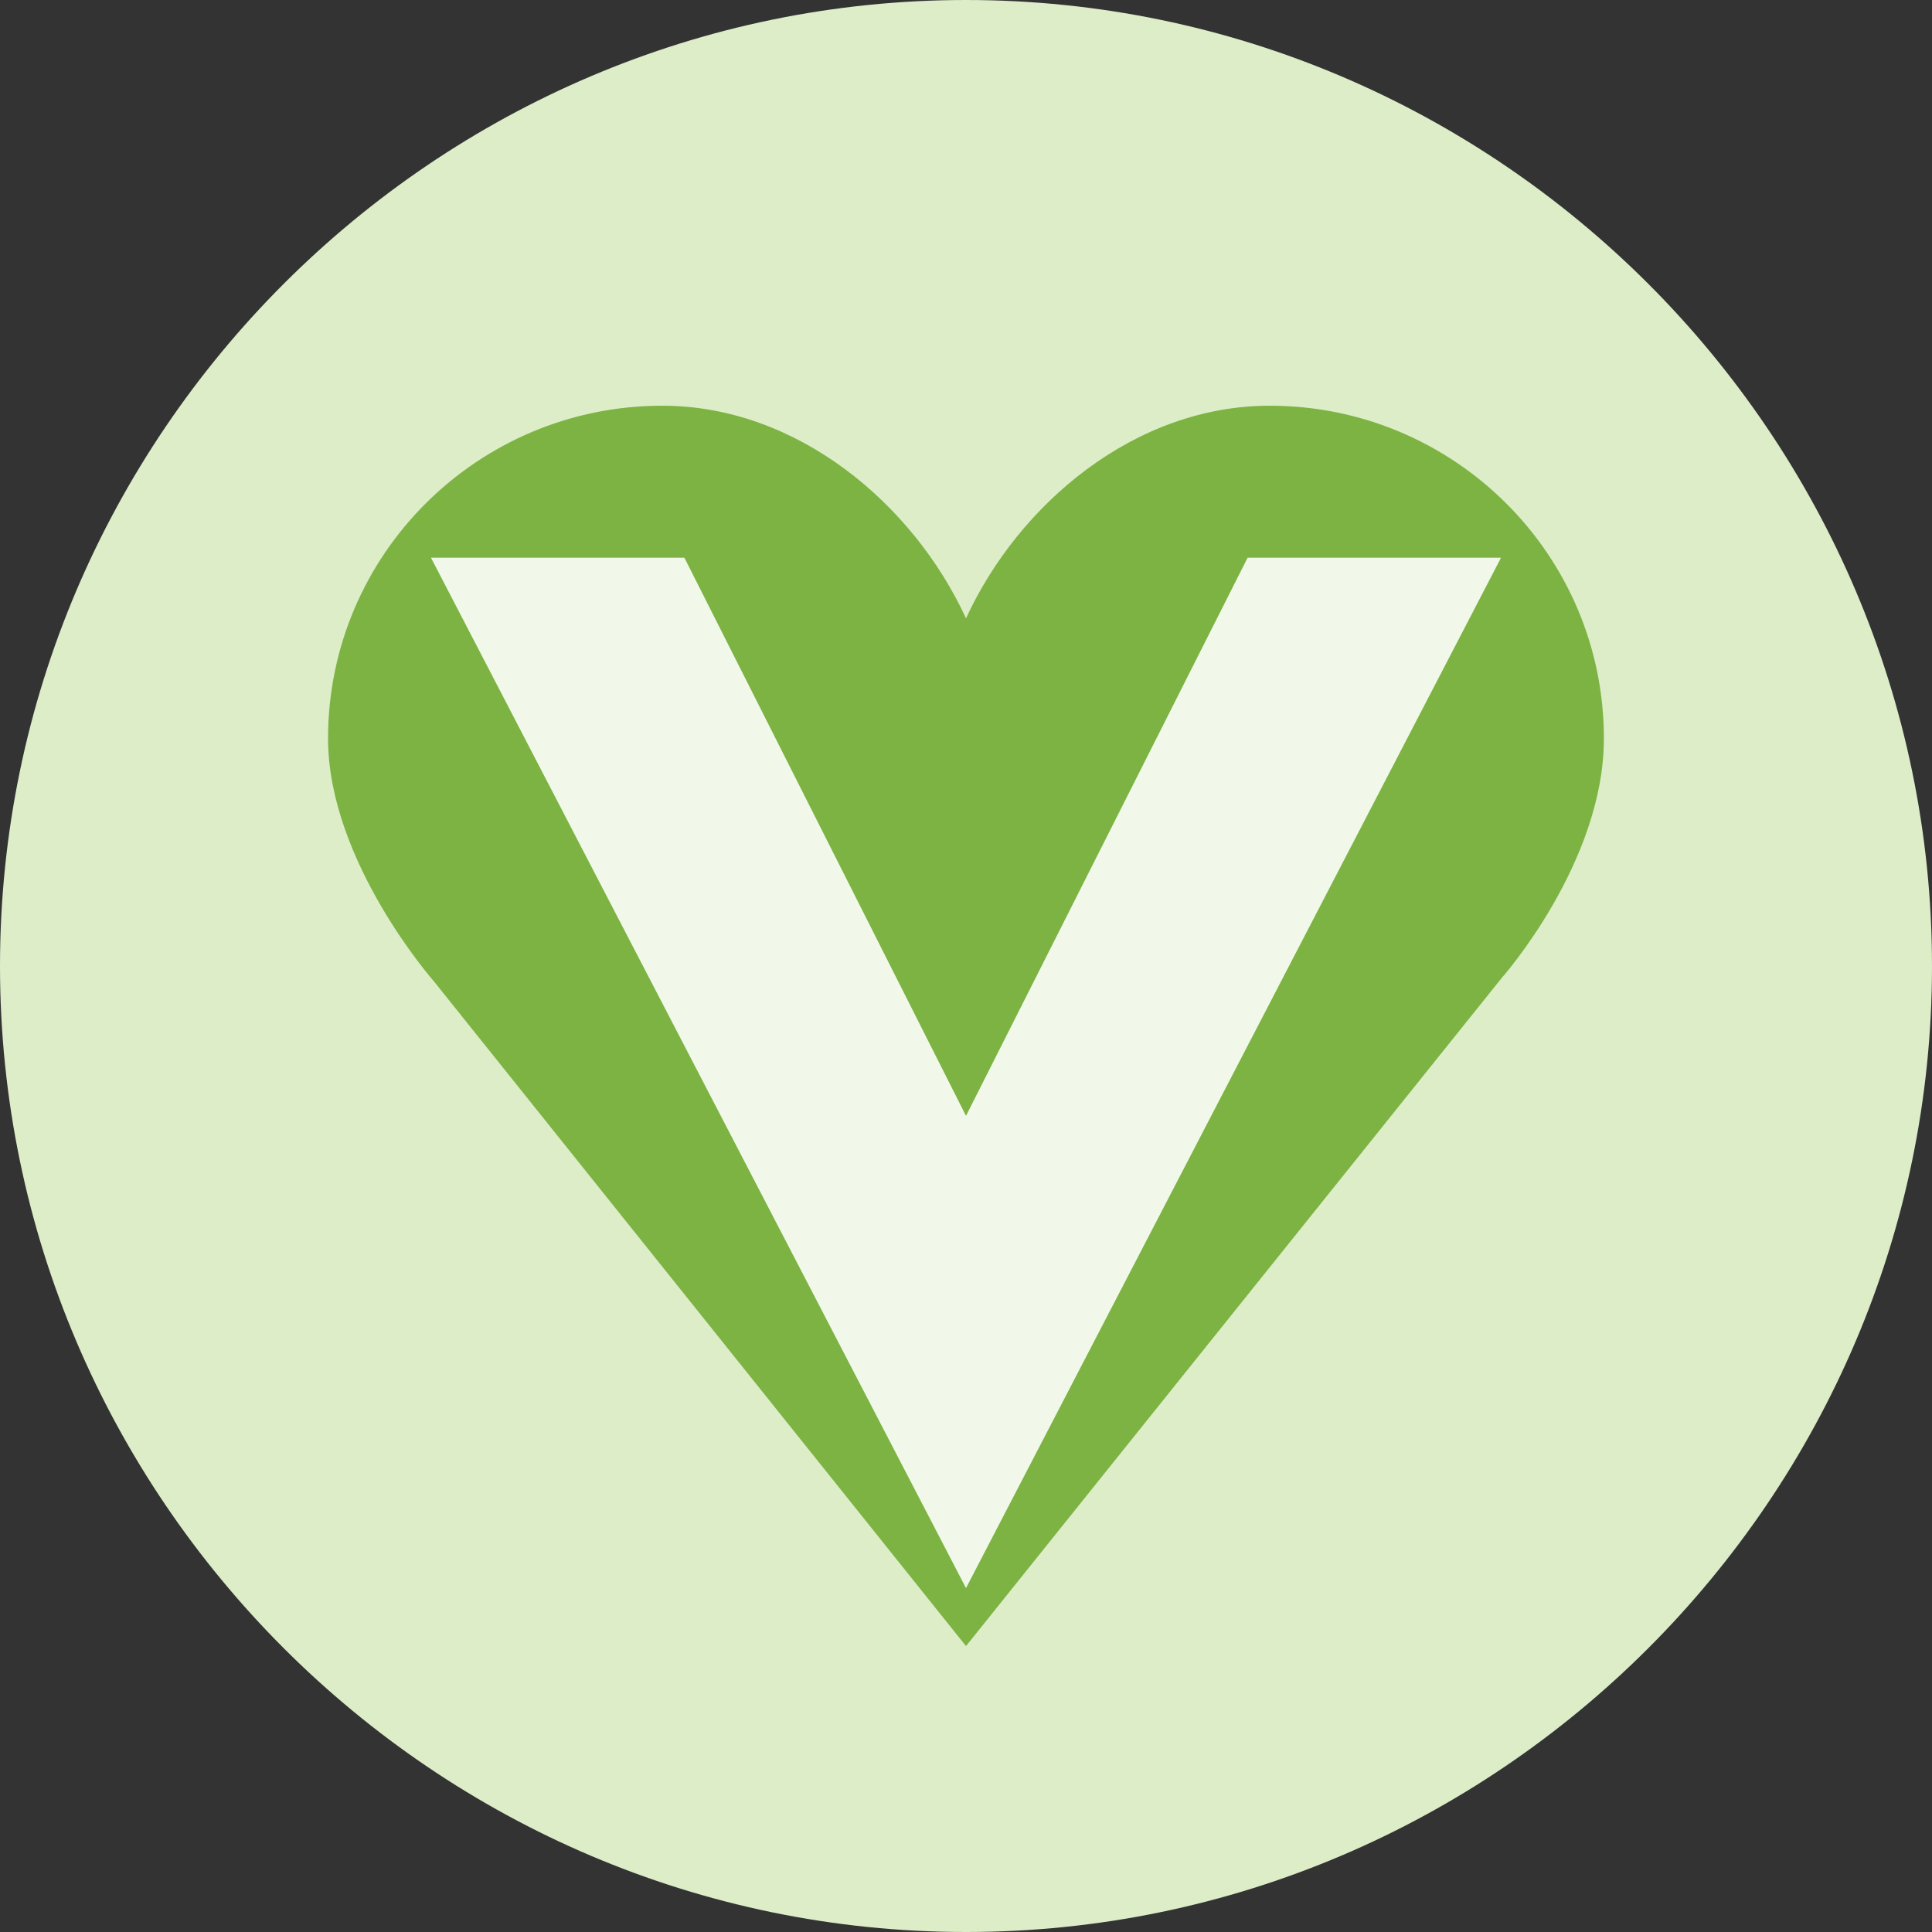
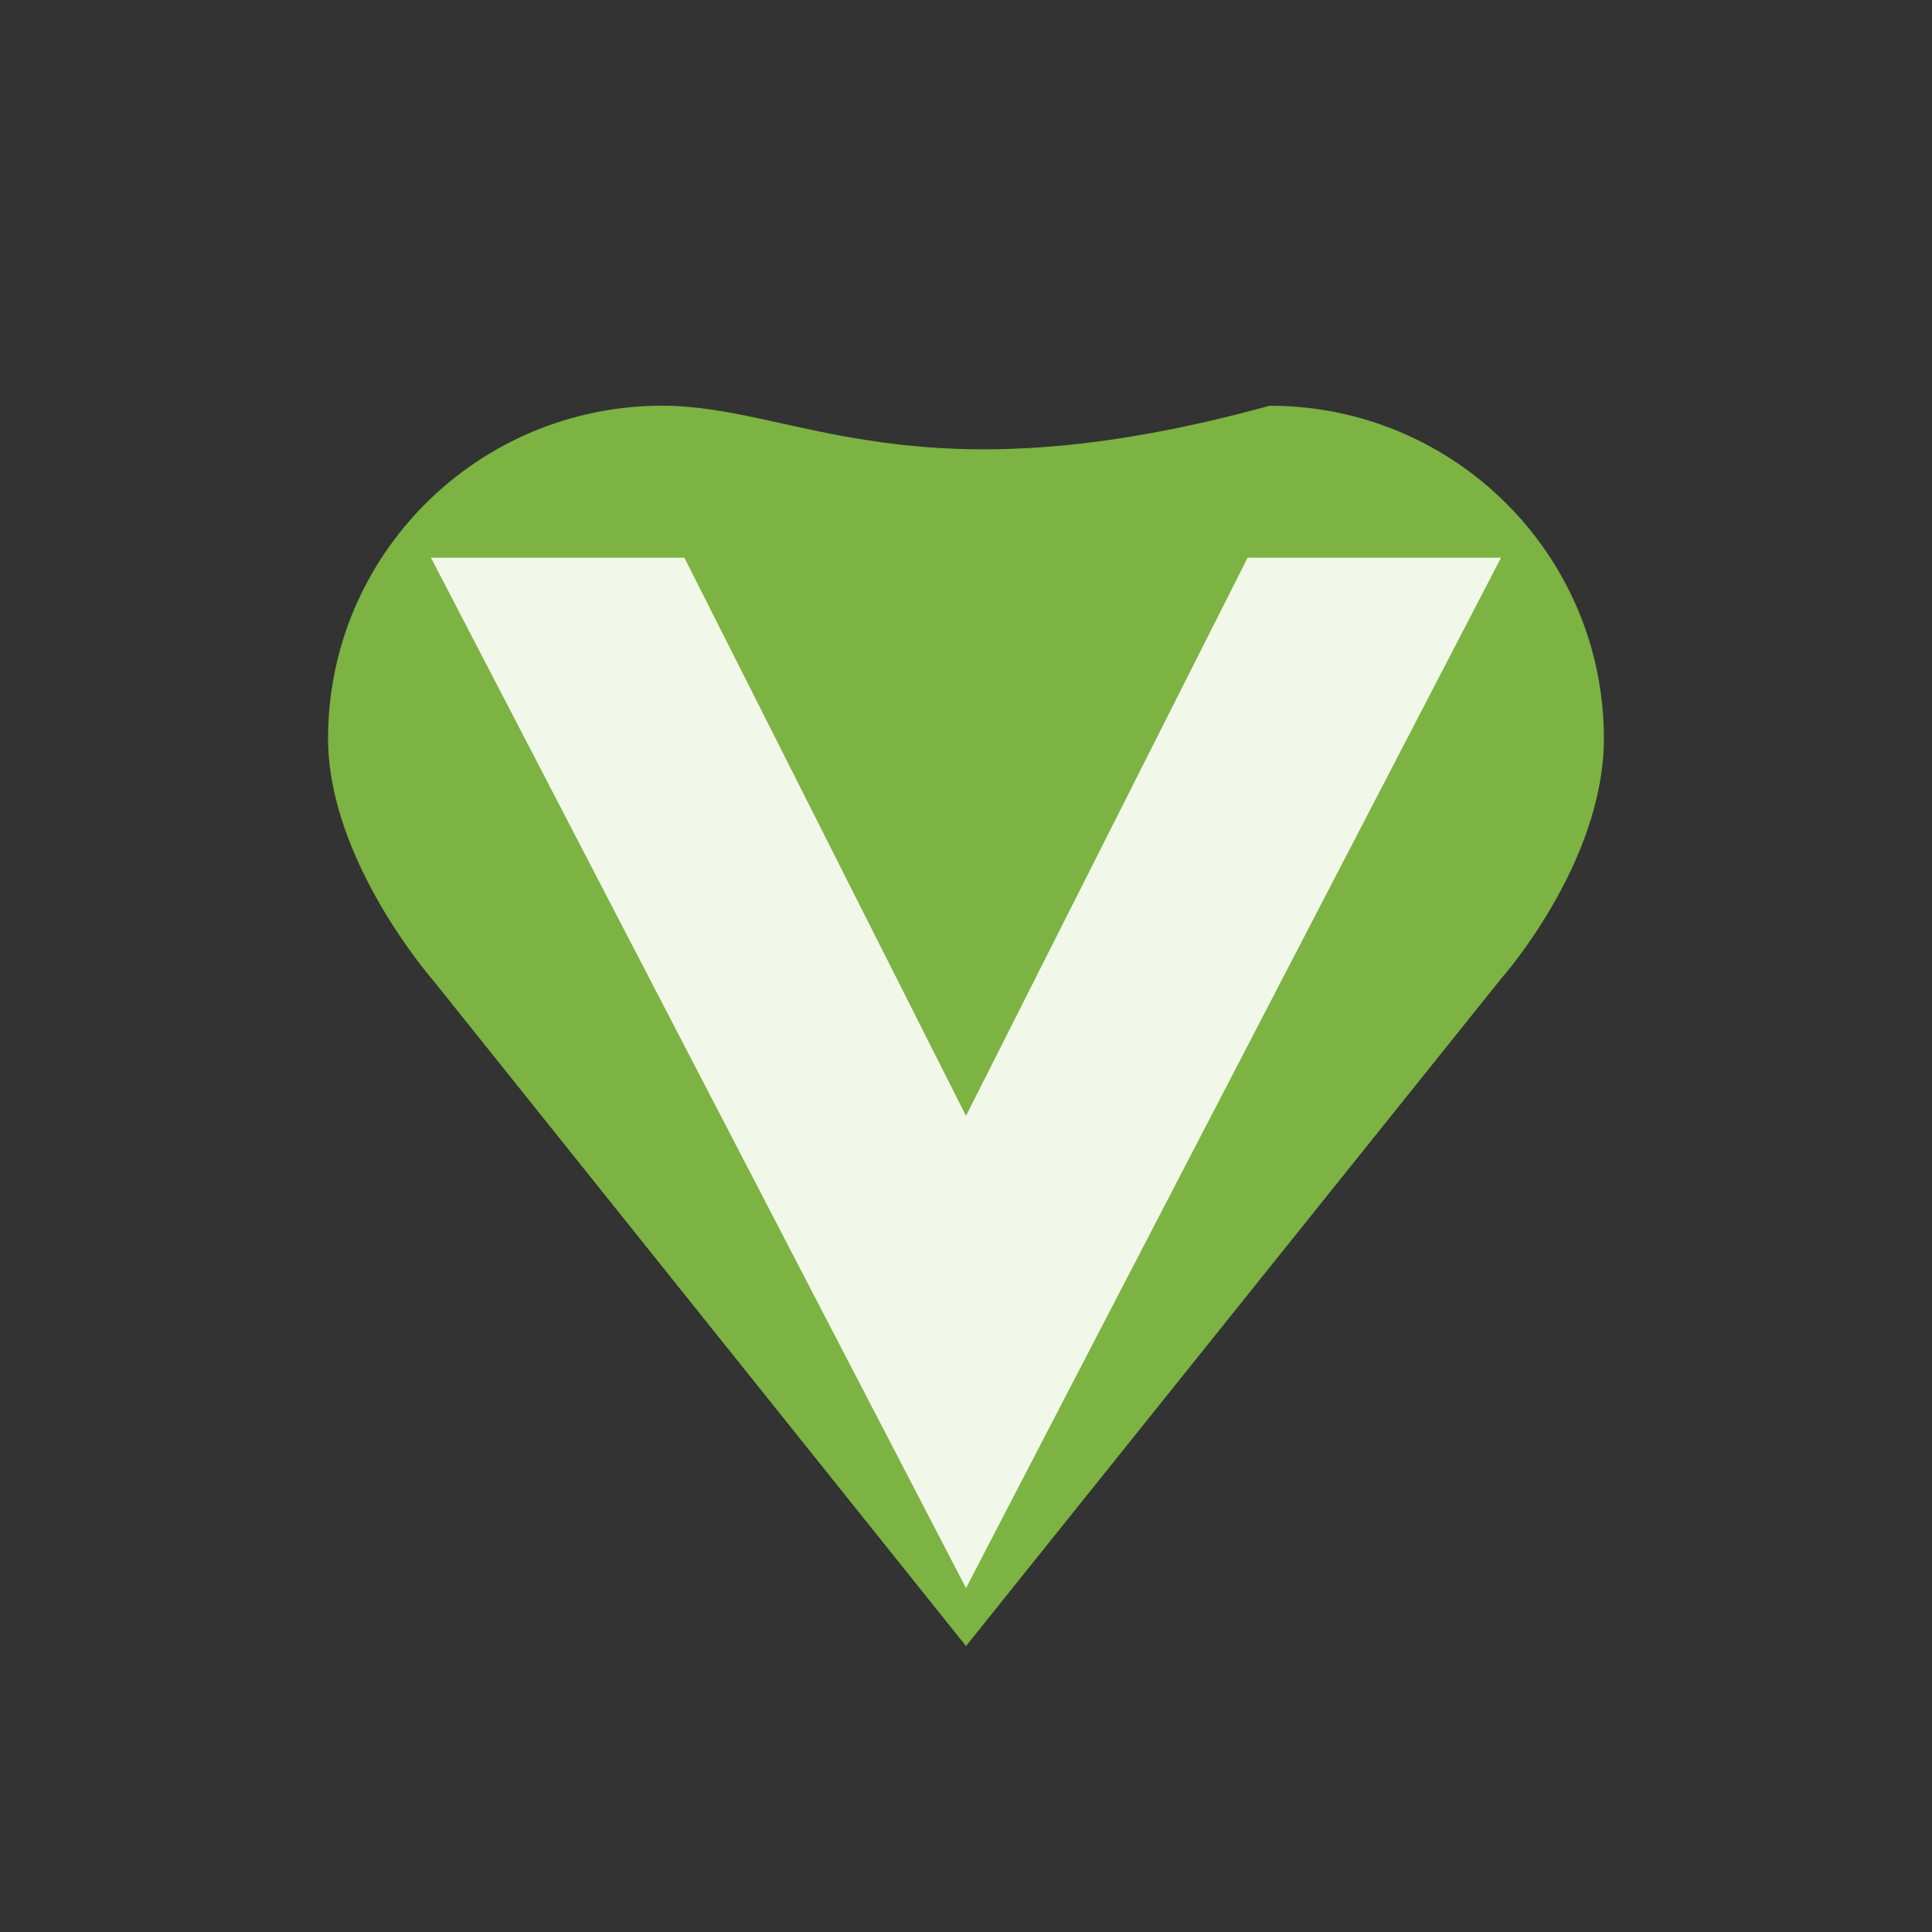
<svg xmlns="http://www.w3.org/2000/svg" viewBox="0 0 1000 1000">
  <rect x="0" y="0" width="1000" height="1000" fill="#333333" stroke="none" />
  <defs>
    <style>.f1c616f9-ed5e-4657-a4e8-0667a7185f4f{fill:#dcedc8;}.e442f548-44b4-4cfb-8c77-cbb8aafd0923{fill:#7cb342;}.b1d67062-9a7d-400a-83a9-d640a6d5cf11{fill:#f1f8e9;}</style>
  </defs>
  <g id="a21fc374-2b88-485e-8029-a5dd27f70a40" data-name="Layer 2">
    <g id="a2673ea2-6681-455d-bf68-c8d49e828657" data-name="Lifestyle BG">
-       <path class="f1c616f9-ed5e-4657-a4e8-0667a7185f4f" d="M0,500C0,225,225,0,500,0h0c275,0,500,225,500,500h0c0,275-225,500-500,500h0C225,1000,0,775,0,500Z" />
-     </g>
+       </g>
    <g id="b345f1ed-6ad4-49cb-ac0e-98006be4fca9" data-name="Vegan">
-       <path class="e442f548-44b4-4cfb-8c77-cbb8aafd0923" d="M657.2,210c-69.8,0-129.89,50.77-157.2,110.06C472.69,260.77,412.58,210,342.8,210c-95.53,0-173,77.13-173,172.24,0,63.61,54.9,125.83,54.9,125.83L500,852,777.34,506.11s52.83-59.51,52.83-123.87C830.17,287.13,752.73,210,657.2,210Z" />
+       <path class="e442f548-44b4-4cfb-8c77-cbb8aafd0923" d="M657.2,210C472.69,260.77,412.58,210,342.8,210c-95.53,0-173,77.13-173,172.24,0,63.61,54.9,125.83,54.9,125.83L500,852,777.34,506.11s52.83-59.51,52.83-123.87C830.17,287.13,752.73,210,657.2,210Z" />
      <path class="b1d67062-9a7d-400a-83a9-d640a6d5cf11" d="M500,822,223.07,288.67H354.24L500,577.56,645.76,288.67H776.93Z" />
    </g>
  </g>
</svg>